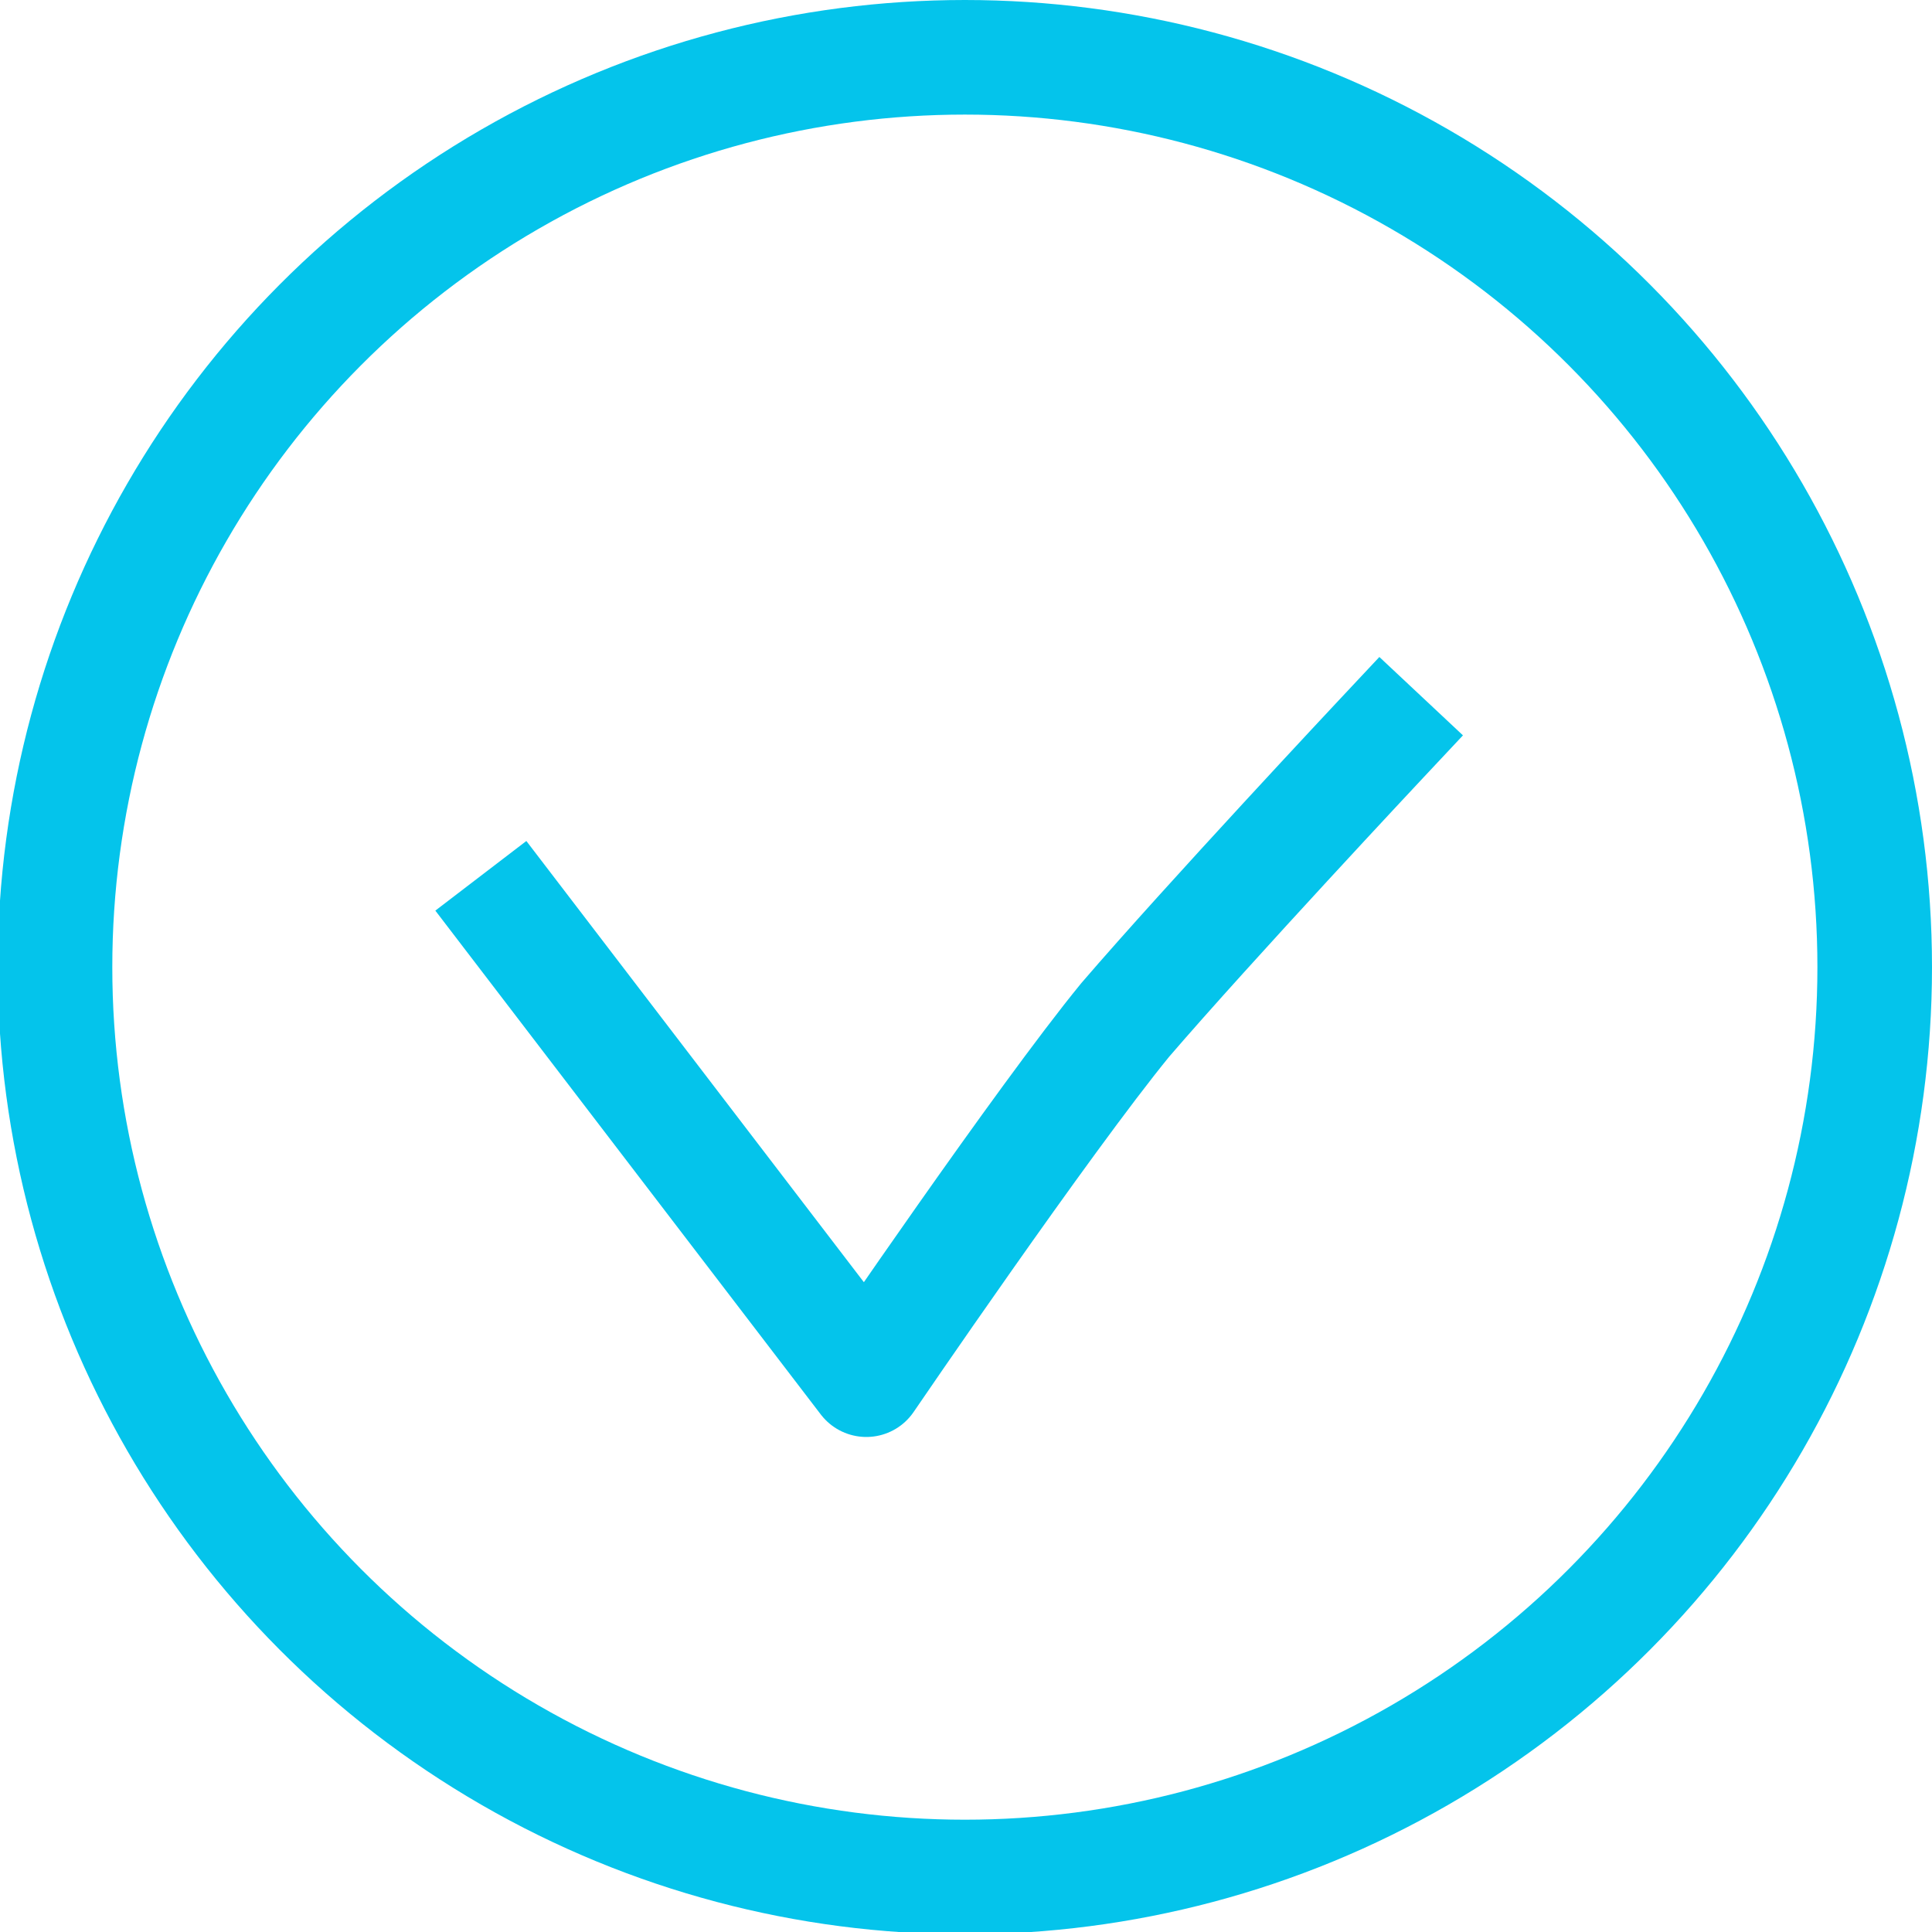
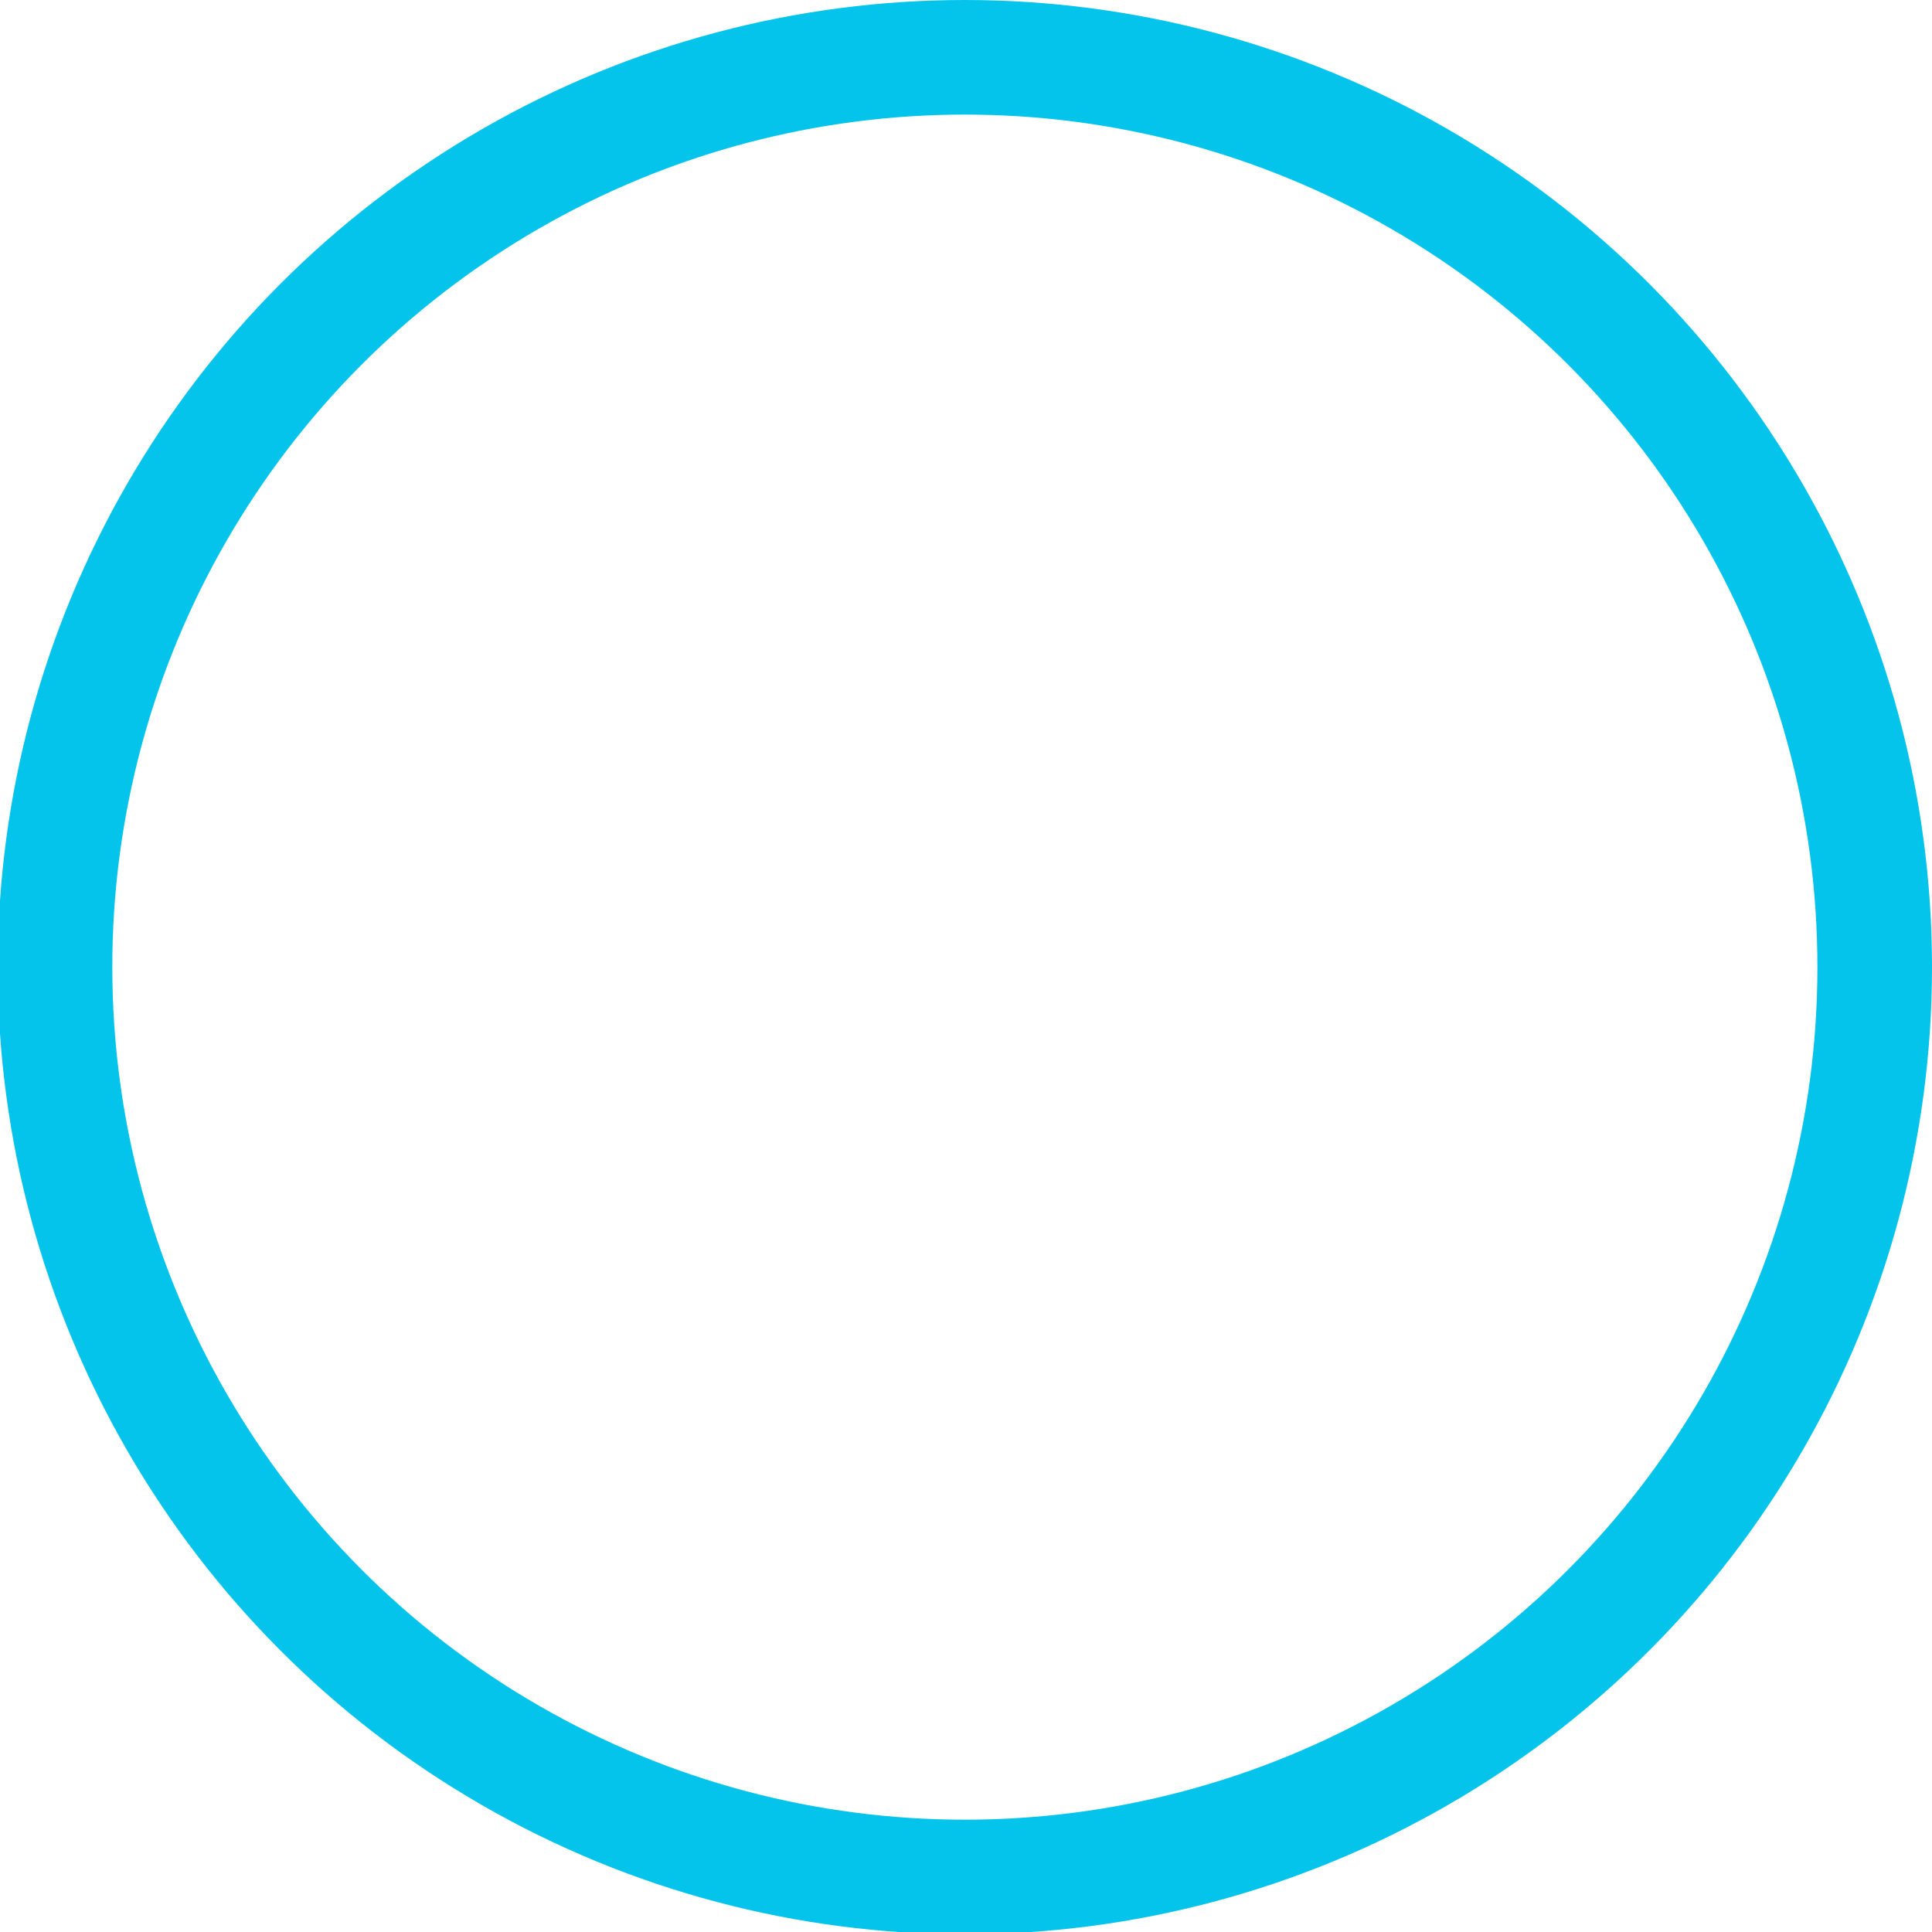
<svg xmlns="http://www.w3.org/2000/svg" version="1.1" id="Слой_2" x="0px" y="0px" viewBox="-256.8 380.4 84.3 84.3" style="enable-background:new -256.8 380.4 84.3 84.3;" xml:space="preserve">
  <style type="text/css"> .st0{fill:none;stroke:#04C4EB;stroke-width:5;stroke-linecap:round;stroke-linejoin:round;stroke-miterlimit:10;} .st1{fill:none;stroke:#04C4EB;stroke-width:5;stroke-linecap:square;stroke-linejoin:round;stroke-miterlimit:10;} </style>
  <circle class="st0" cx="-214.7" cy="422.6" r="39.7" />
-   <path class="st1" d="M-234.3,420.6l15.3,20c0,0,7.7-11.3,11.3-15.7c3.7-4.3,11.2-12.3,11.2-12.3" />
</svg>